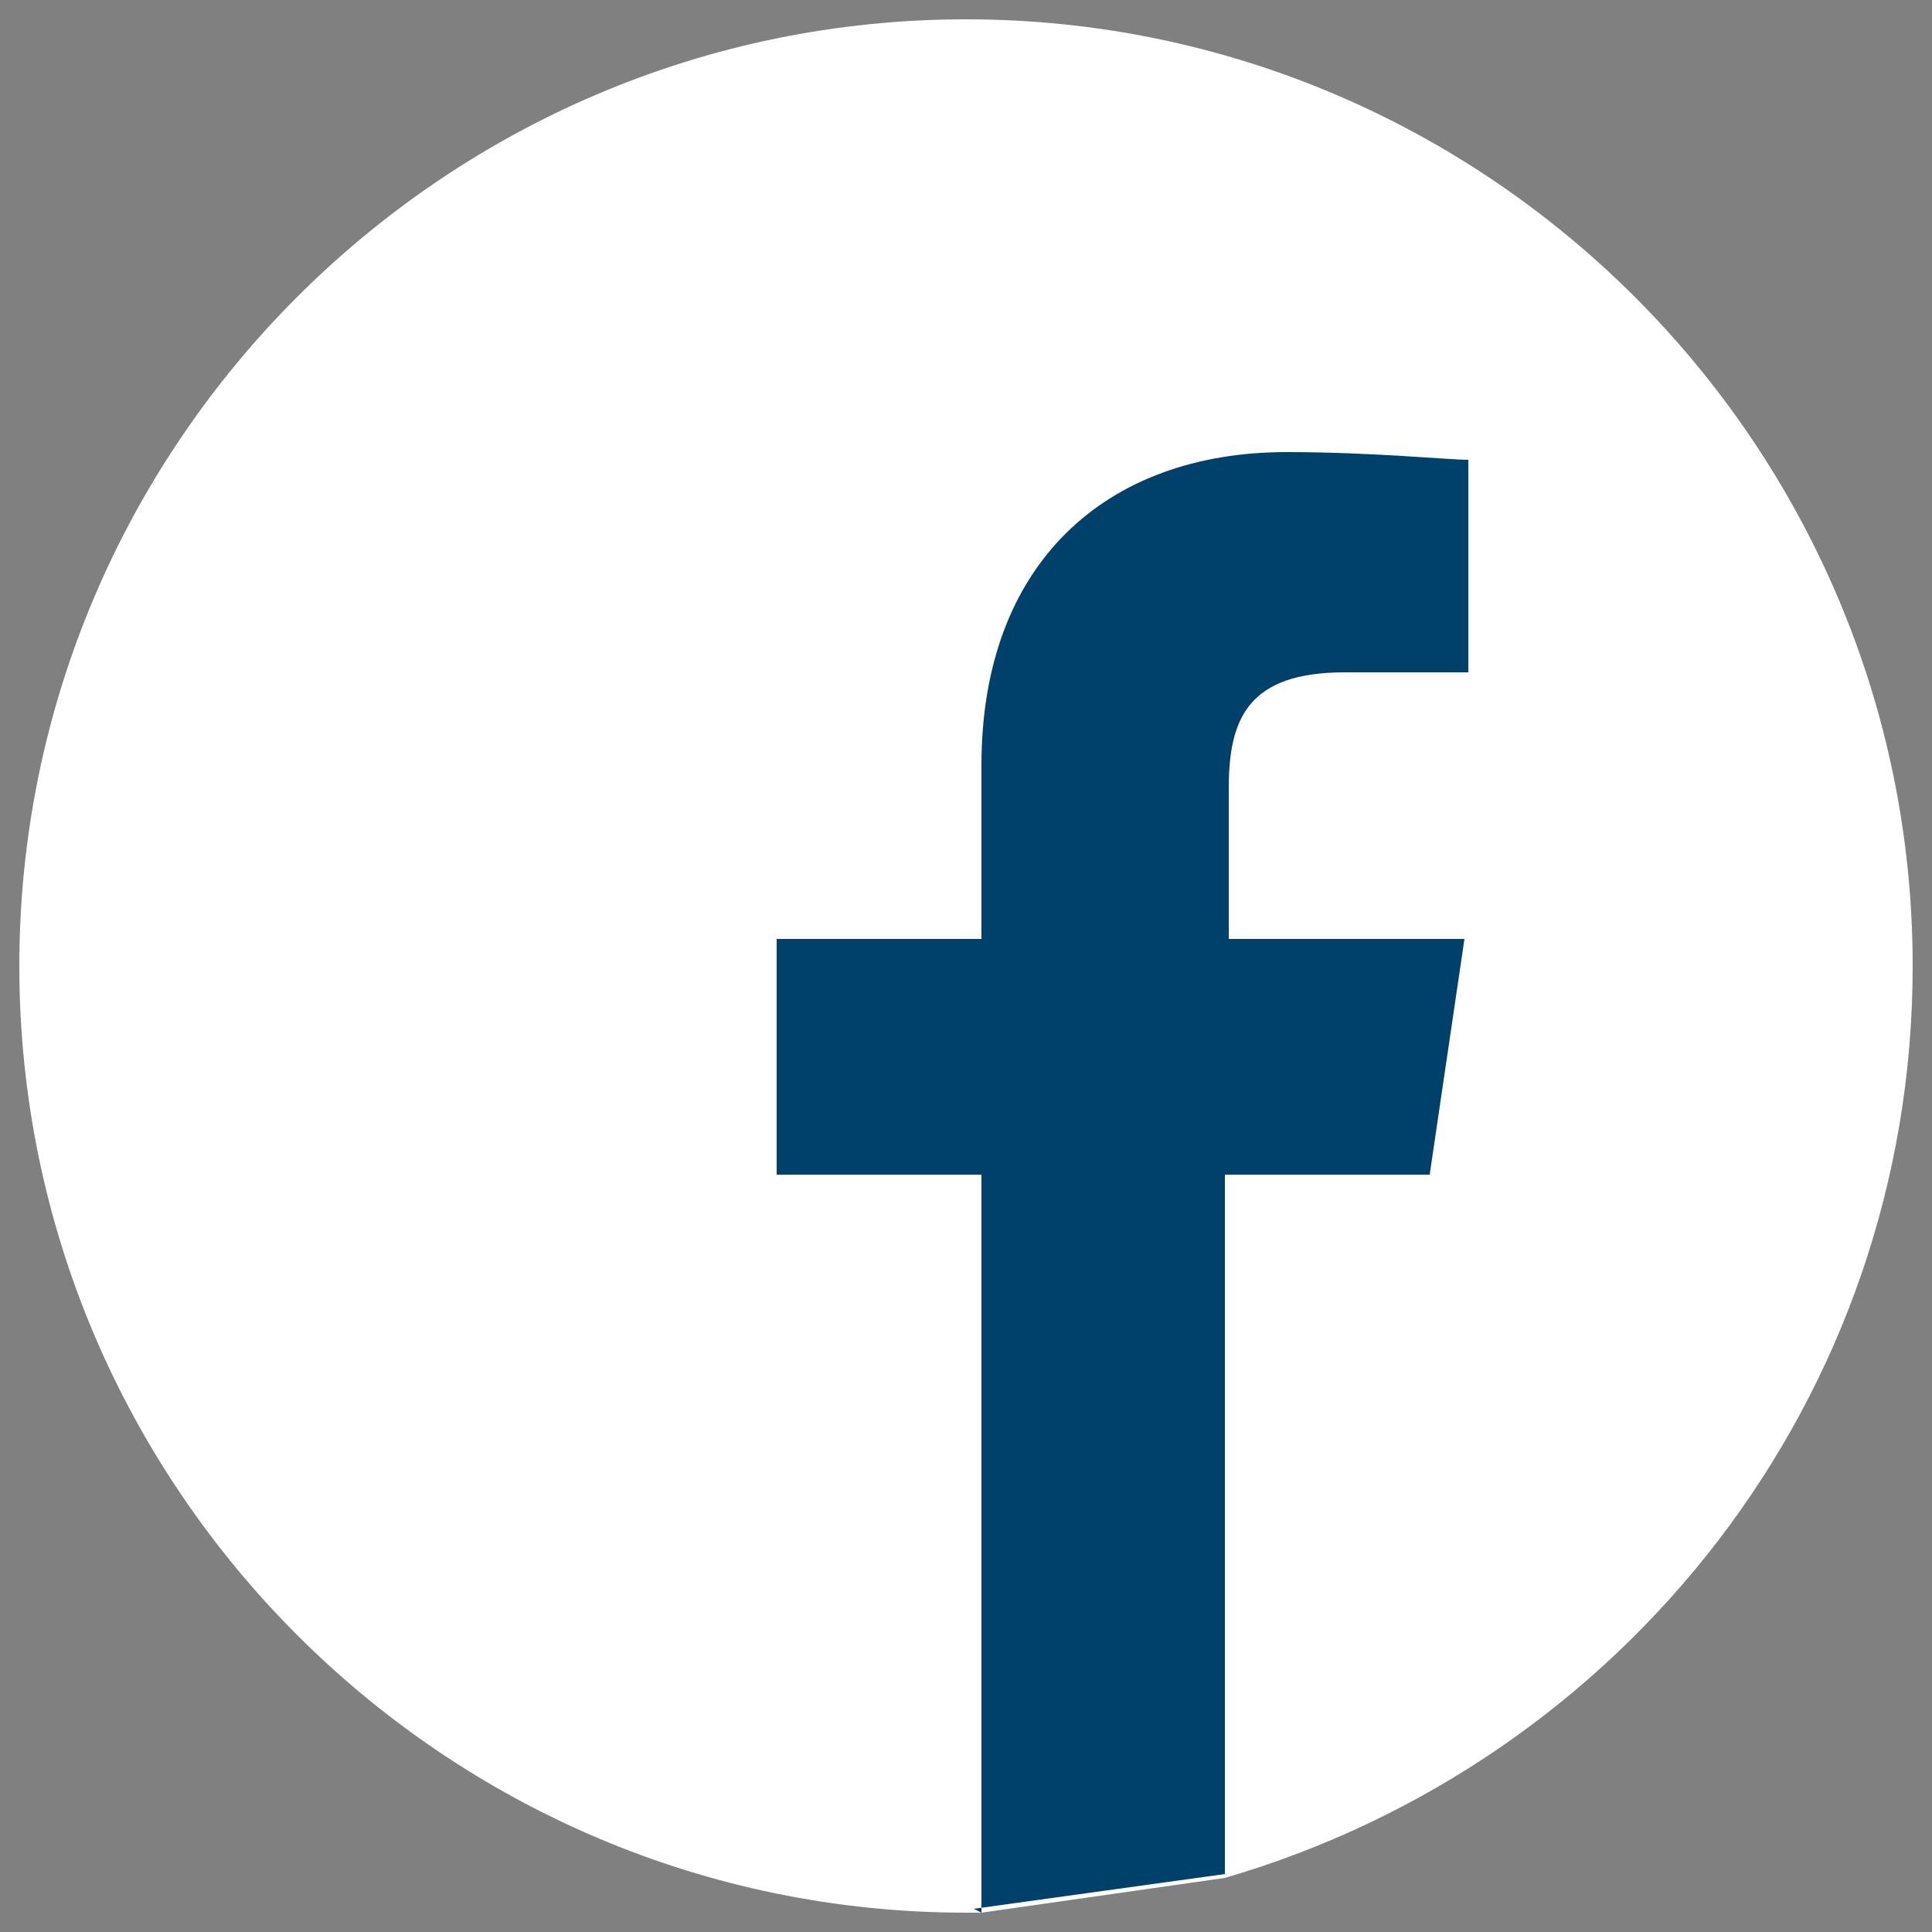
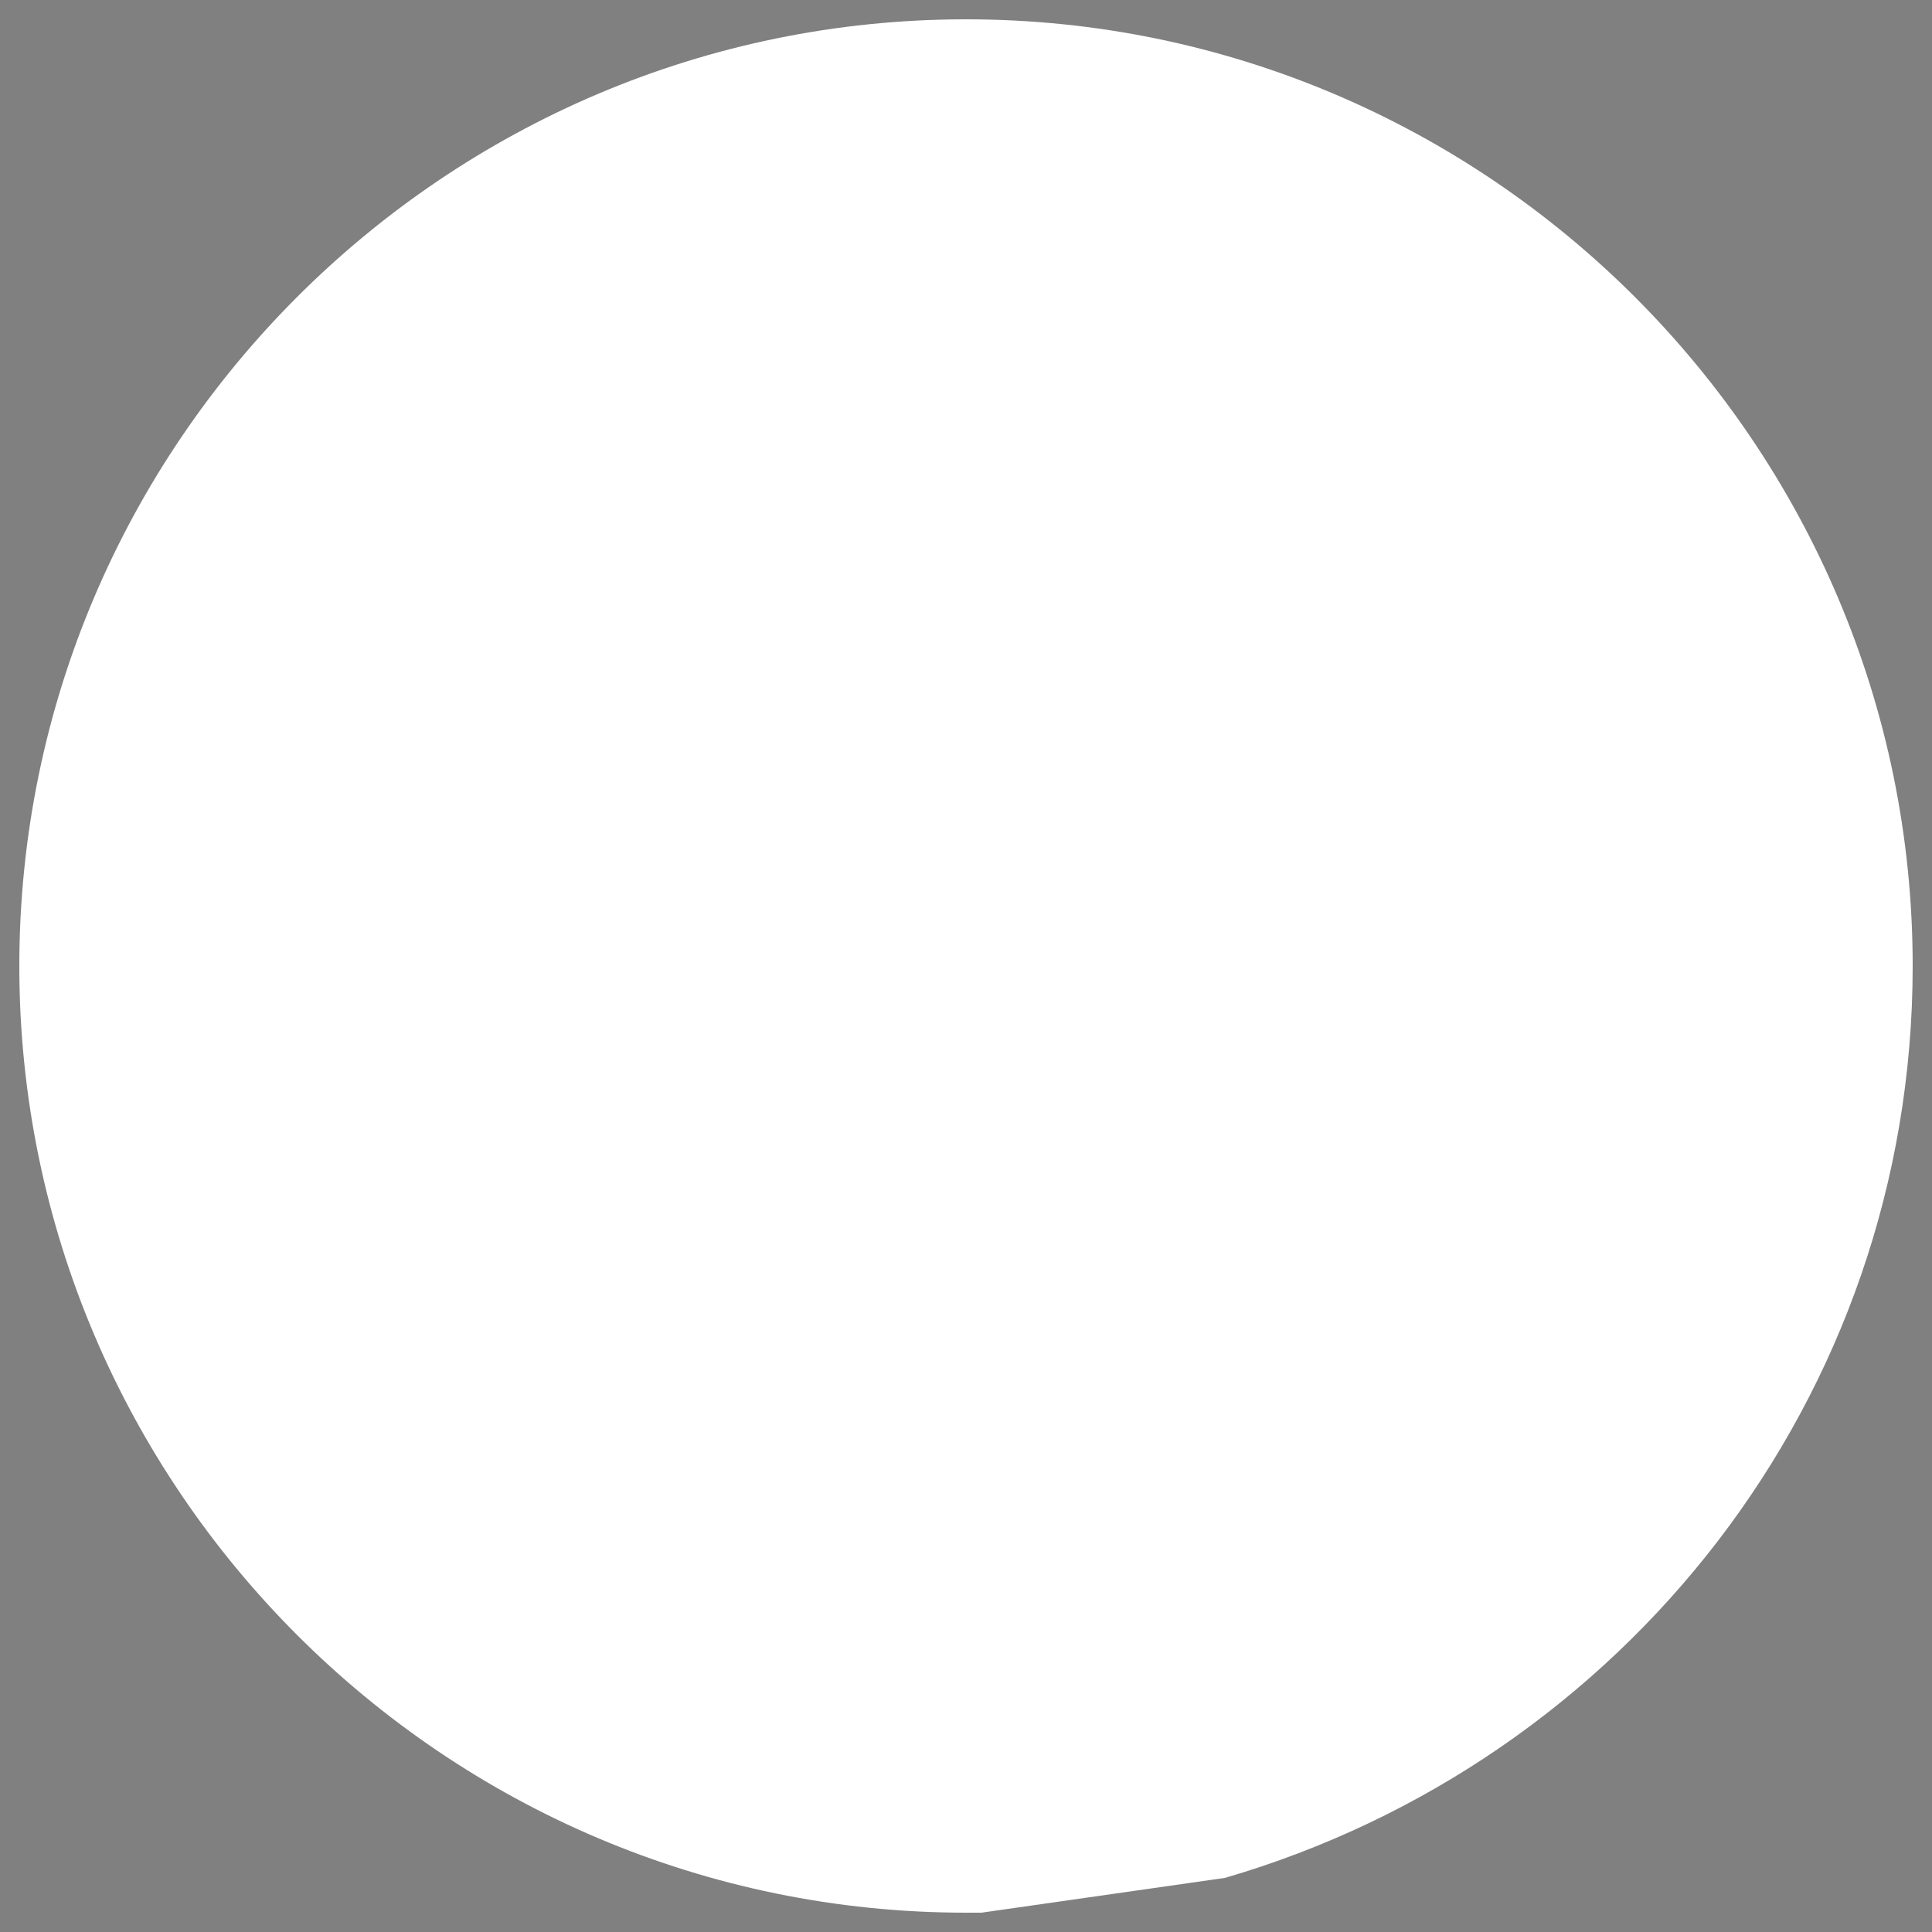
<svg xmlns="http://www.w3.org/2000/svg" version="1.1" x="0px" y="0px" viewBox="0 0 50 50" style="enable-background:new 0 0 50 50;" xml:space="preserve">
  <rect x="0" y="0" width="50" height="50" fill="#808080" stroke="none" />
  <style type="text/css">
	.st0{fill:#FFFFFF;}
	.st1{fill:#00416B;}
</style>
  <g id="Capa_1">
    <g>
      <path class="st0" d="M49.5,25c0-13.5-11-24.5-24.5-24.5S0.5,11.5,0.5,25s11,24.5,24.5,24.5c0.1,0,0.3,0,0.4,0l6.3-0.9    C42,45.6,49.5,36.2,49.5,25z" />
-       <path class="st1" d="M25.4,49.5V30.4h-5.3v-6.1h5.3v-4.5c0-5.2,3.2-8.1,7.9-8.1c2.2,0,4.2,0.2,4.7,0.2v5.5h-3.2c-2.5,0-3,1.2-3,3    v3.9h6.1L37,30.4h-5.3v18.1l-6.5,0.9" />
    </g>
  </g>
  <g id="Capa_1_copia">
</g>
</svg>